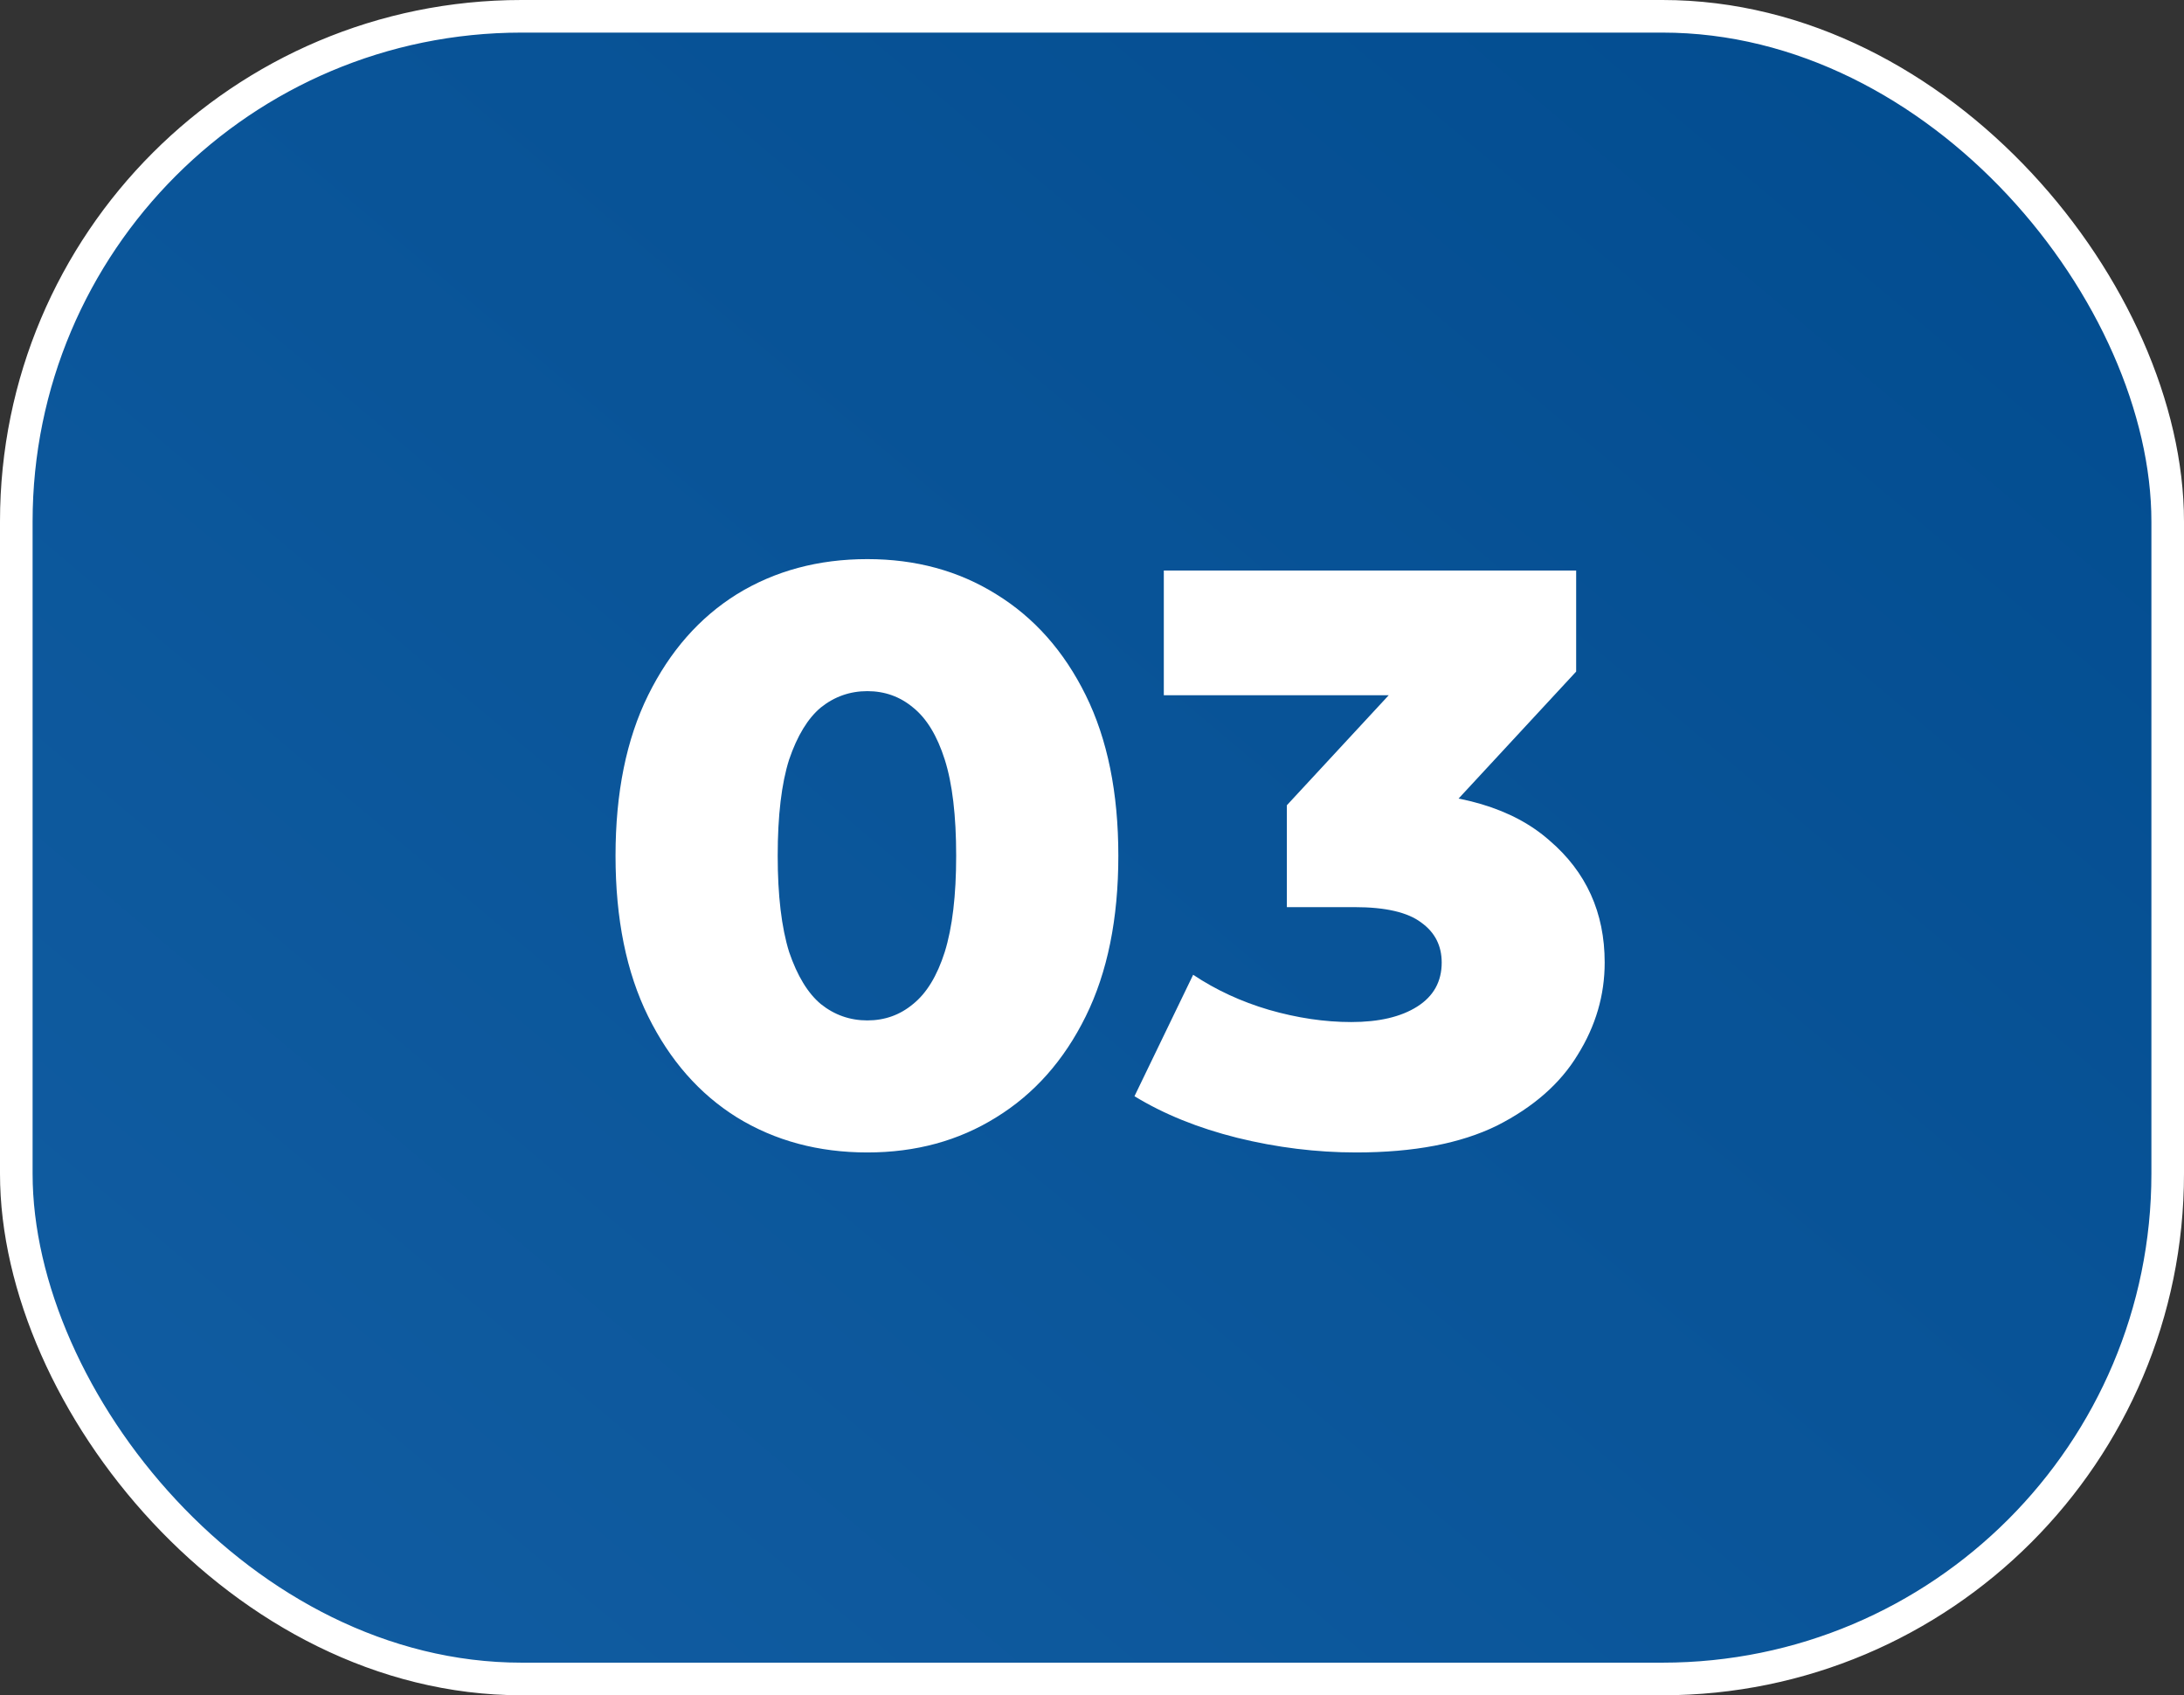
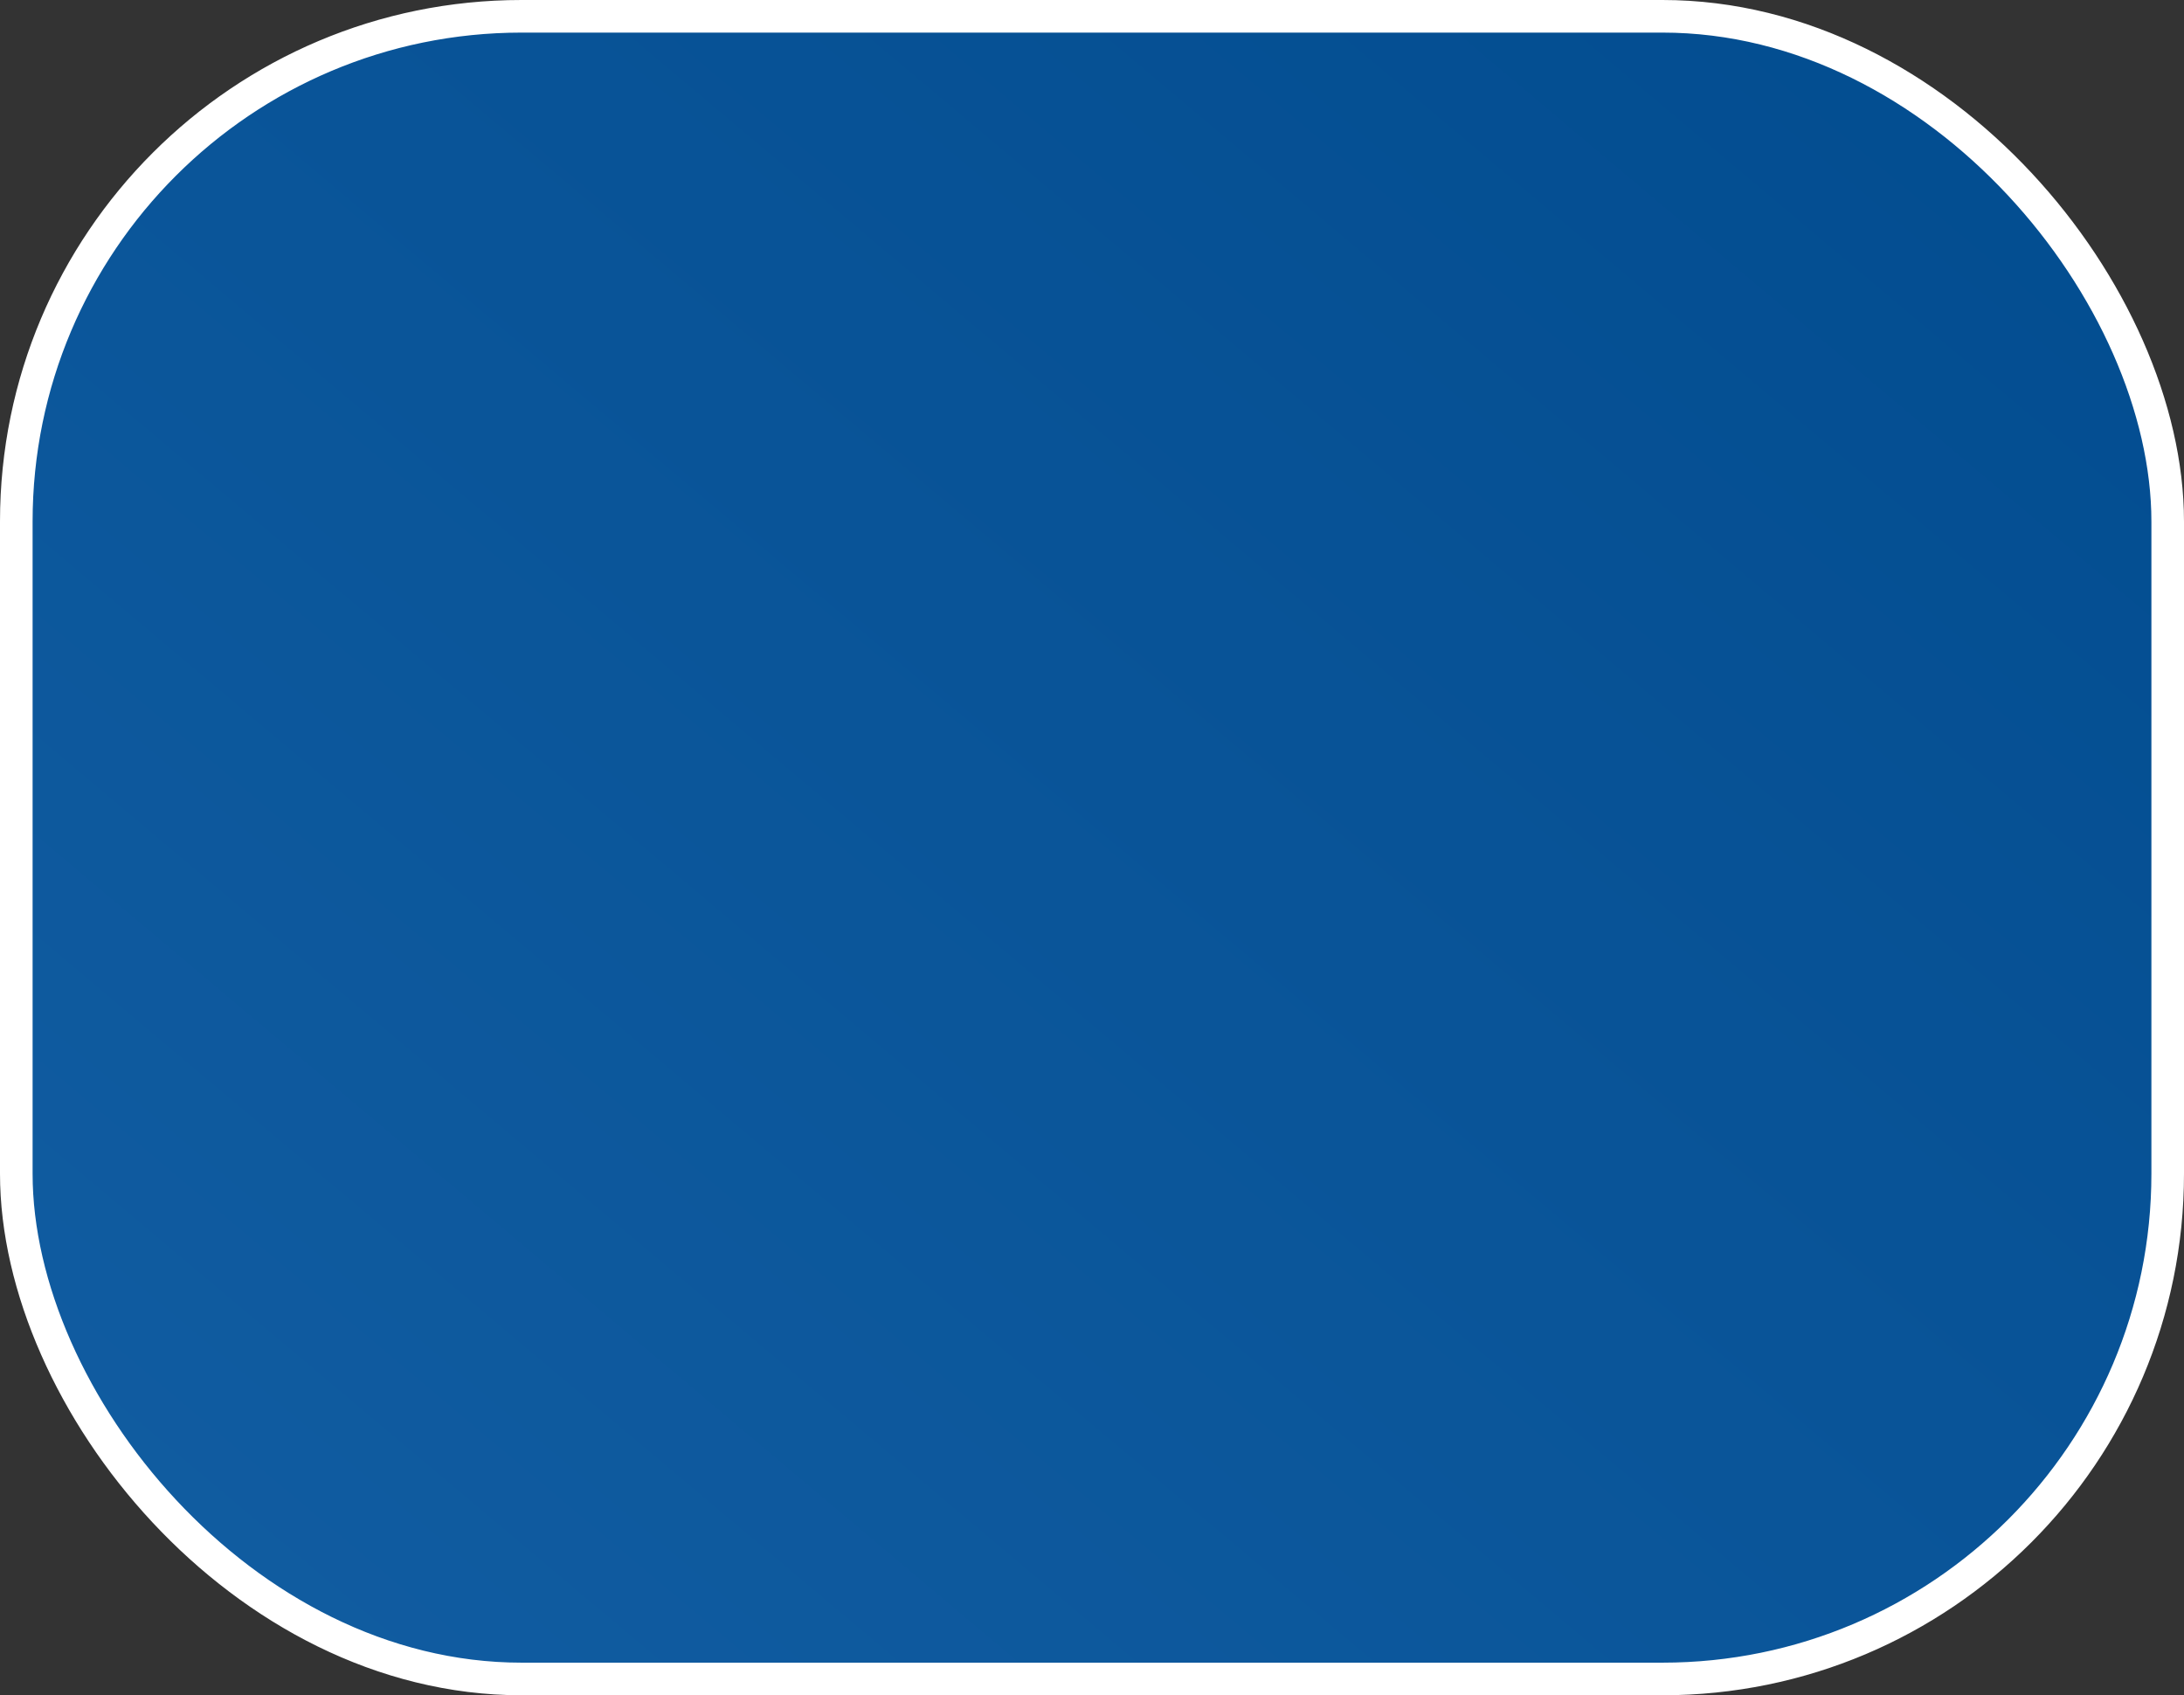
<svg xmlns="http://www.w3.org/2000/svg" width="67" height="52" viewBox="0 0 67 52" fill="none">
  <rect x="0" y="0" width="67" height="52" fill="#333333" stroke="none" />
-   <rect x="0.5" y="0.5" width="66" height="51" rx="15.5" fill="url(#paint0_linear_31_273)" />
  <rect x="0.5" y="0.5" width="66" height="51" rx="15.5" fill="url(#paint1_linear_31_273)" />
  <rect x="0.5" y="0.5" width="66" height="51" rx="15.5" stroke="white" />
-   <path d="M26.608 35.35C25.108 35.35 23.775 34.992 22.608 34.275C21.458 33.558 20.55 32.525 19.883 31.175C19.216 29.825 18.883 28.183 18.883 26.25C18.883 24.317 19.216 22.675 19.883 21.325C20.55 19.975 21.458 18.942 22.608 18.225C23.775 17.508 25.108 17.15 26.608 17.15C28.091 17.15 29.408 17.508 30.558 18.225C31.725 18.942 32.642 19.975 33.308 21.325C33.975 22.675 34.308 24.317 34.308 26.25C34.308 28.183 33.975 29.825 33.308 31.175C32.642 32.525 31.725 33.558 30.558 34.275C29.408 34.992 28.091 35.35 26.608 35.35ZM26.608 31.3C27.142 31.3 27.608 31.133 28.008 30.8C28.425 30.467 28.75 29.933 28.983 29.2C29.216 28.45 29.333 27.467 29.333 26.25C29.333 25.017 29.216 24.033 28.983 23.3C28.75 22.567 28.425 22.033 28.008 21.7C27.608 21.367 27.142 21.2 26.608 21.2C26.075 21.2 25.6 21.367 25.183 21.7C24.783 22.033 24.458 22.567 24.208 23.3C23.975 24.033 23.858 25.017 23.858 26.25C23.858 27.467 23.975 28.45 24.208 29.2C24.458 29.933 24.783 30.467 25.183 30.8C25.6 31.133 26.075 31.3 26.608 31.3ZM41.603 35.35C40.387 35.35 39.17 35.2 37.953 34.9C36.753 34.6 35.703 34.175 34.803 33.625L36.603 29.9C37.303 30.367 38.078 30.725 38.928 30.975C39.795 31.225 40.637 31.35 41.453 31.35C42.303 31.35 42.978 31.192 43.478 30.875C43.978 30.558 44.228 30.108 44.228 29.525C44.228 29.008 44.02 28.6 43.603 28.3C43.187 27.983 42.503 27.825 41.553 27.825H39.478V24.7L44.178 19.625L44.653 21.325H35.703V17.5H48.353V20.6L43.653 25.675L41.228 24.3H42.578C44.762 24.3 46.412 24.792 47.528 25.775C48.662 26.742 49.228 27.992 49.228 29.525C49.228 30.525 48.953 31.467 48.403 32.35C47.87 33.233 47.045 33.958 45.928 34.525C44.812 35.075 43.37 35.35 41.603 35.35Z" fill="white" />
  <defs>
    <linearGradient id="paint0_linear_31_273" x1="76.187" y1="-3.136" x2="15.793" y2="68.624" gradientUnits="userSpaceOnUse">
      <stop stop-color="#046FFB" />
      <stop offset="1" stop-color="#4093FF" />
    </linearGradient>
    <linearGradient id="paint1_linear_31_273" x1="76.187" y1="-3.136" x2="15.793" y2="68.624" gradientUnits="userSpaceOnUse">
      <stop stop-color="#004A8D" />
      <stop offset="1" stop-color="#125EA3" />
    </linearGradient>
  </defs>
</svg>